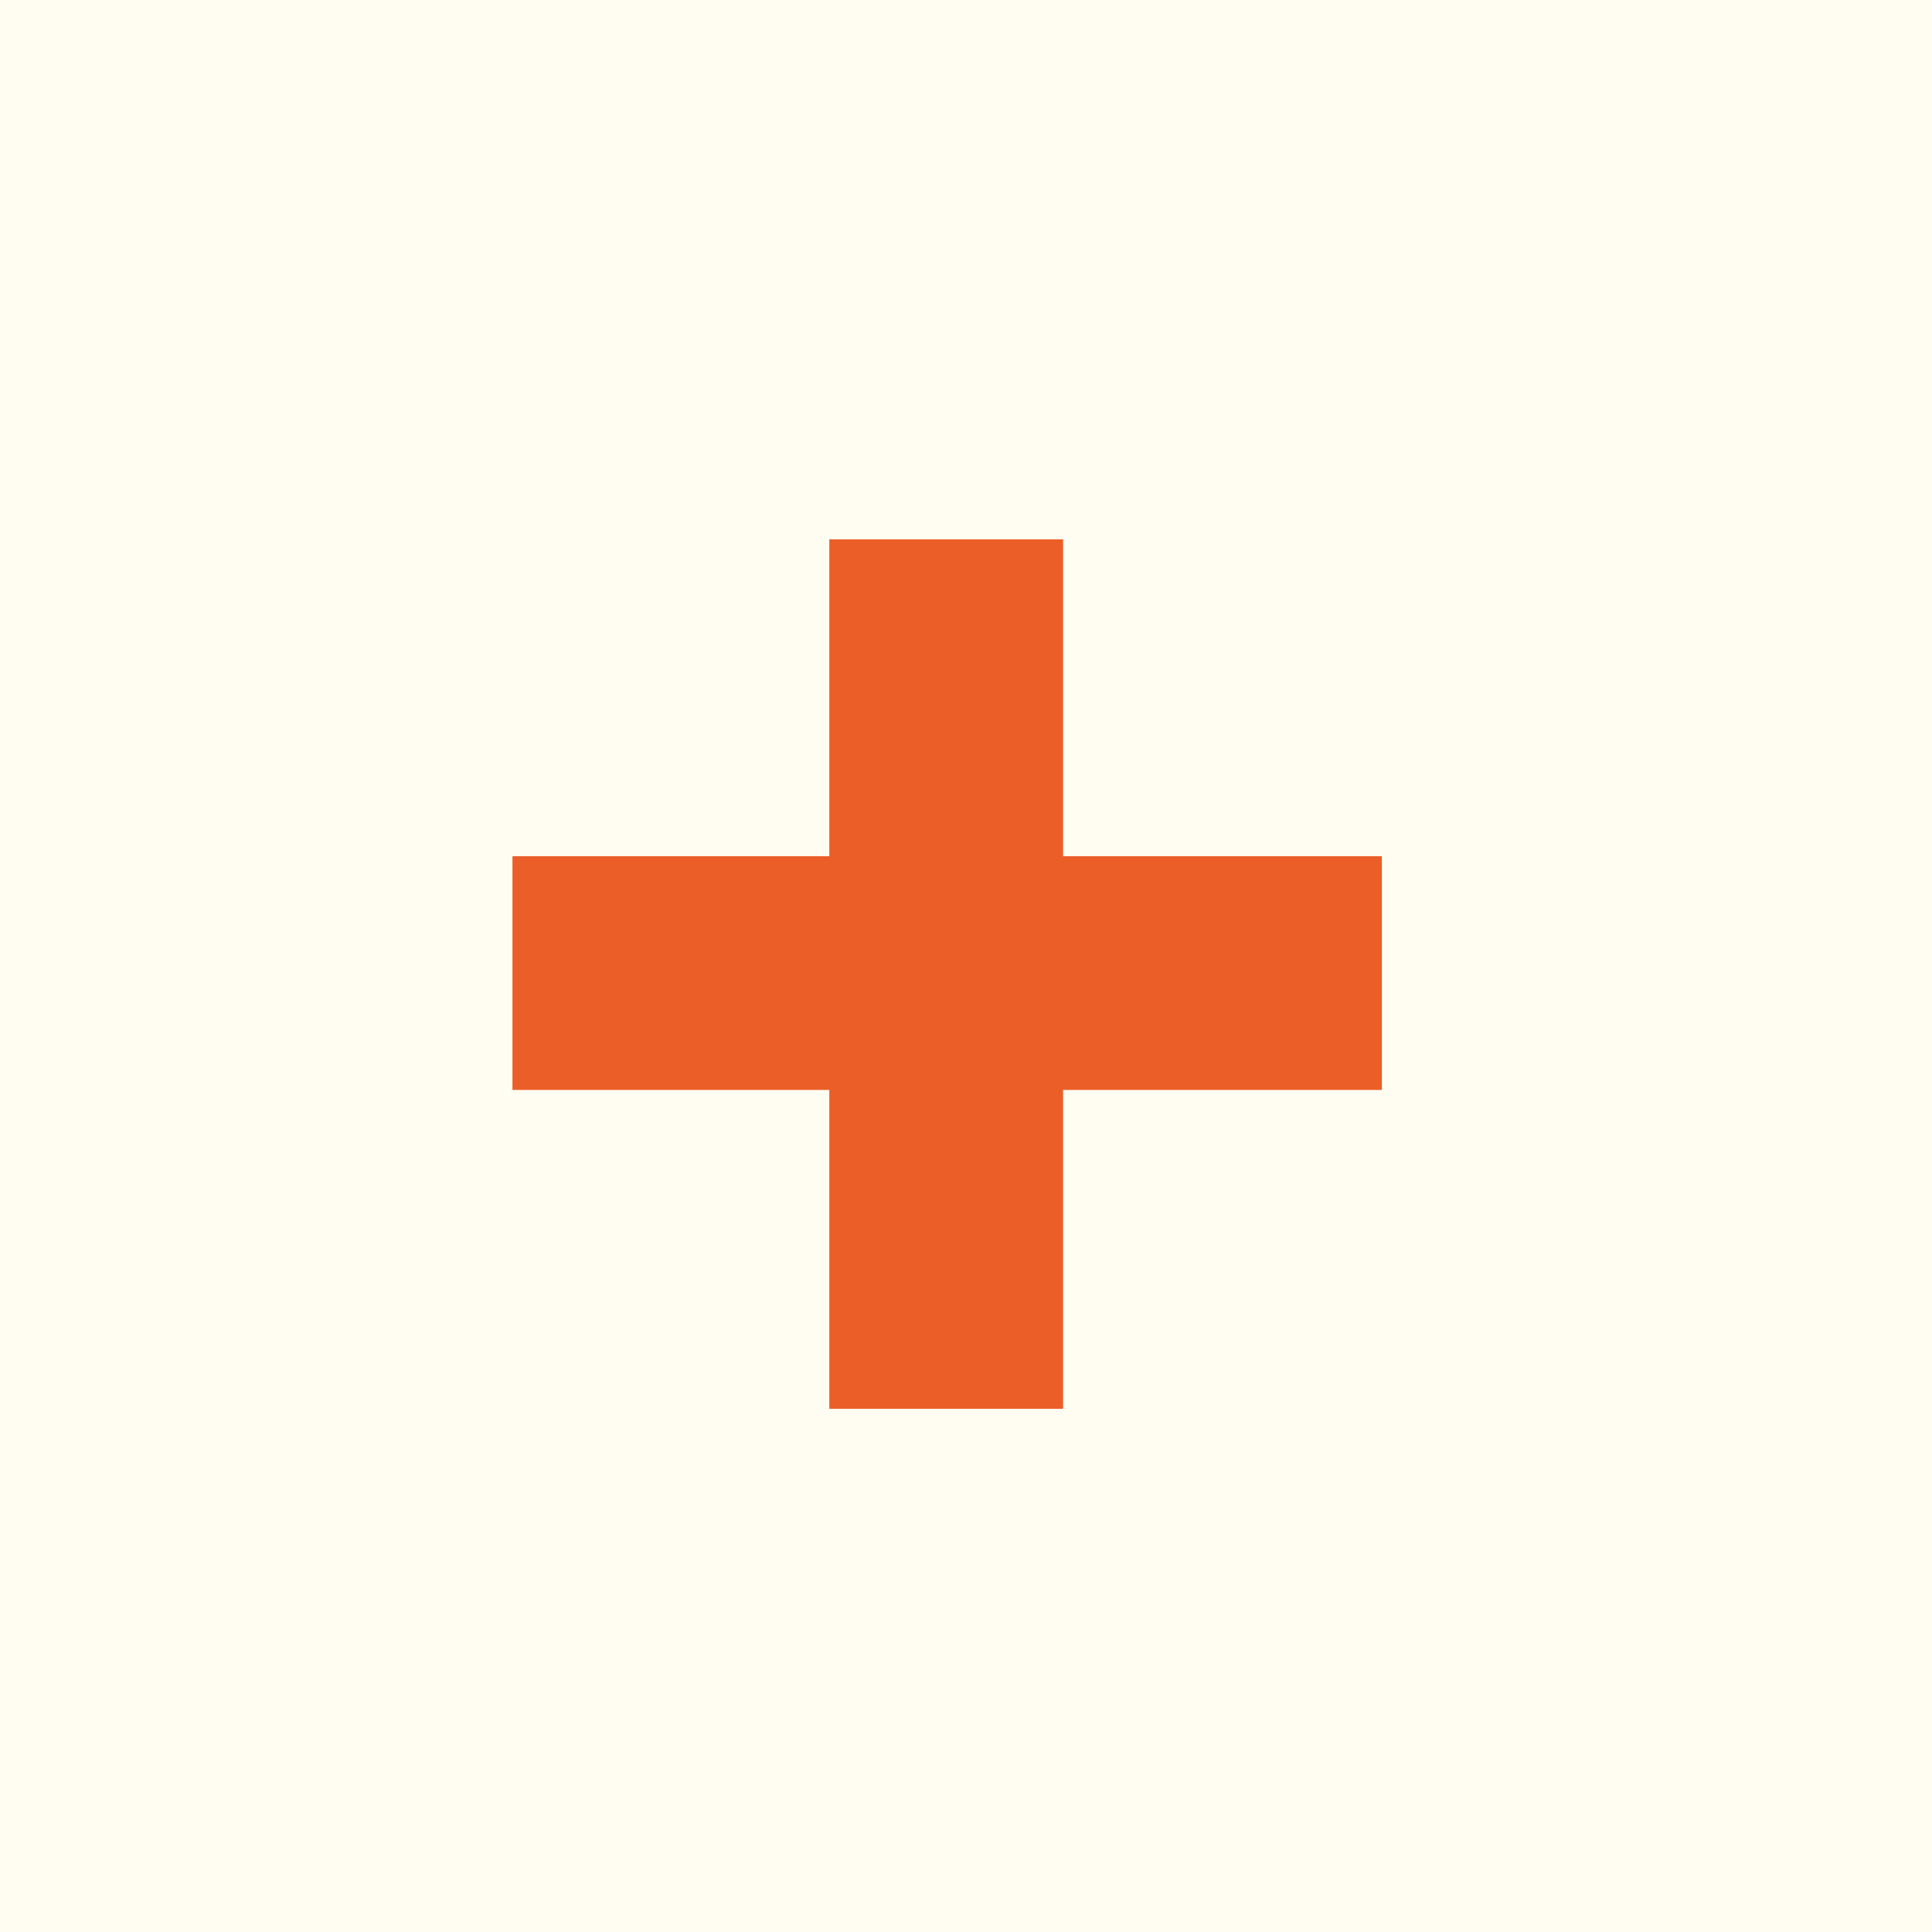
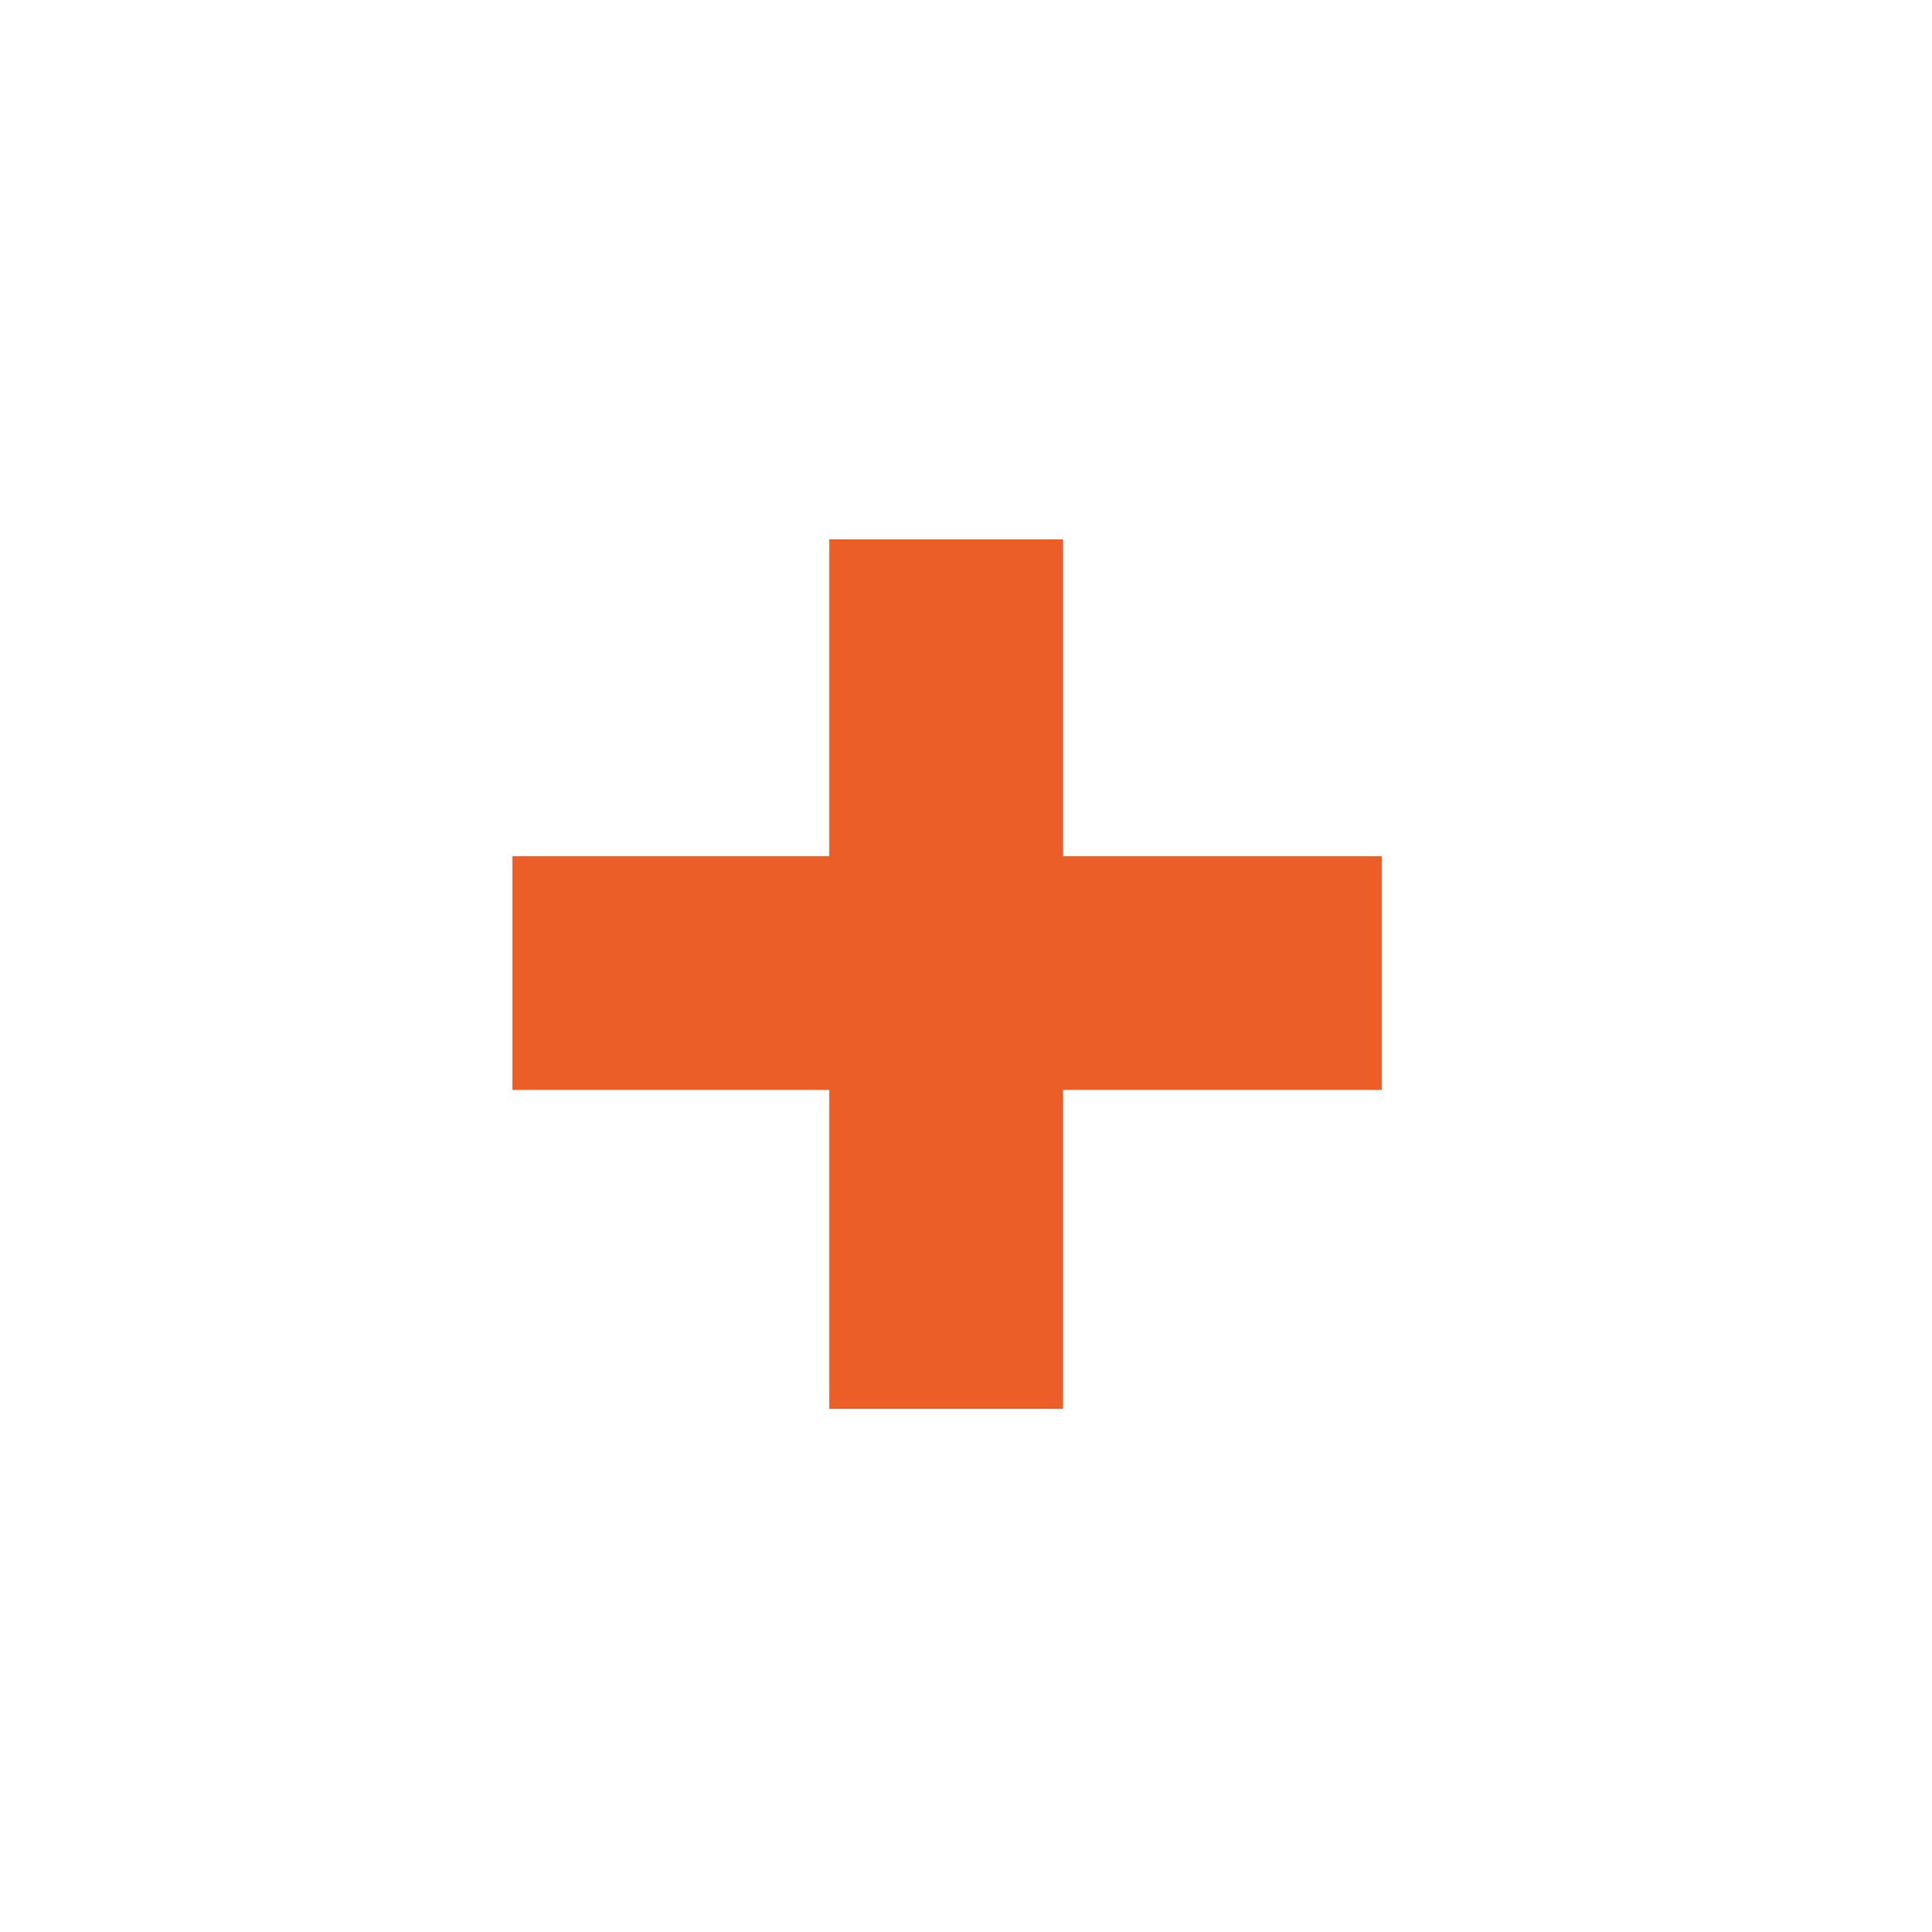
<svg xmlns="http://www.w3.org/2000/svg" width="32" height="32" viewBox="0 0 32 32" fill="none">
-   <rect width="32" height="32" fill="#FFFDF1" />
  <path d="M22.888 14.181V18.053H17.608V23.334H13.736V18.053H8.488V14.181H13.736V8.933H17.608V14.181H22.888Z" fill="#EB5E28" />
</svg>